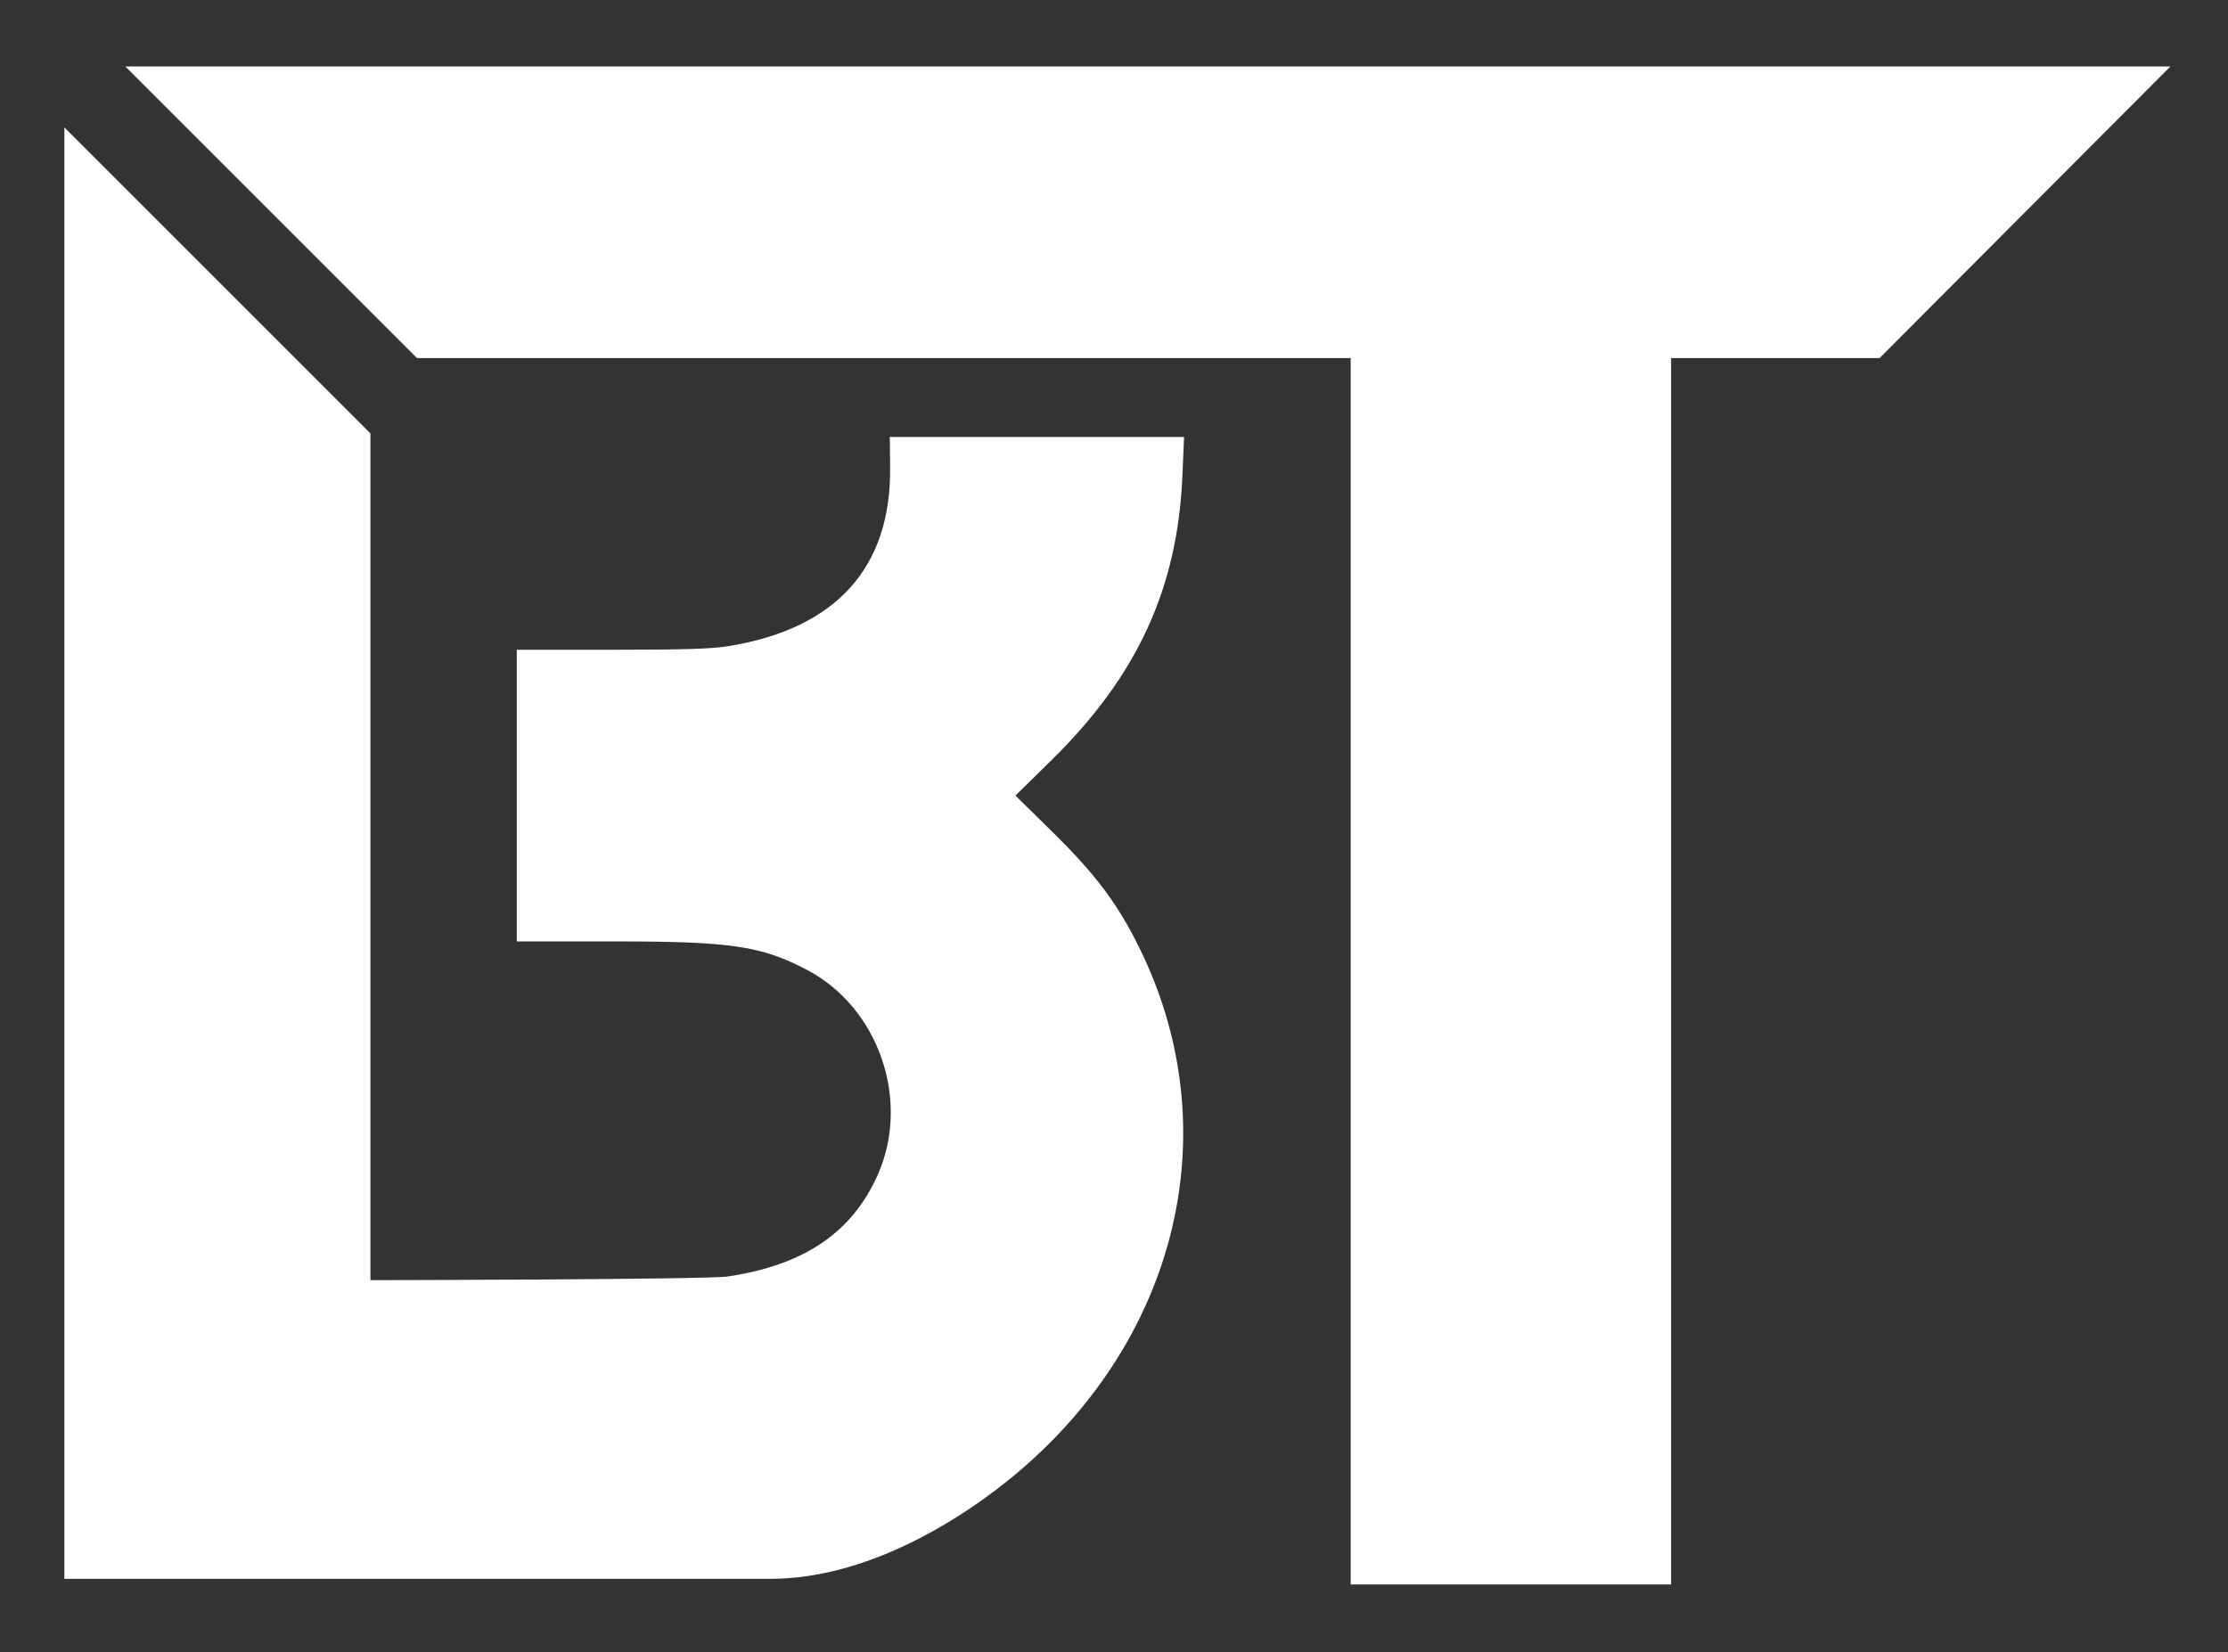
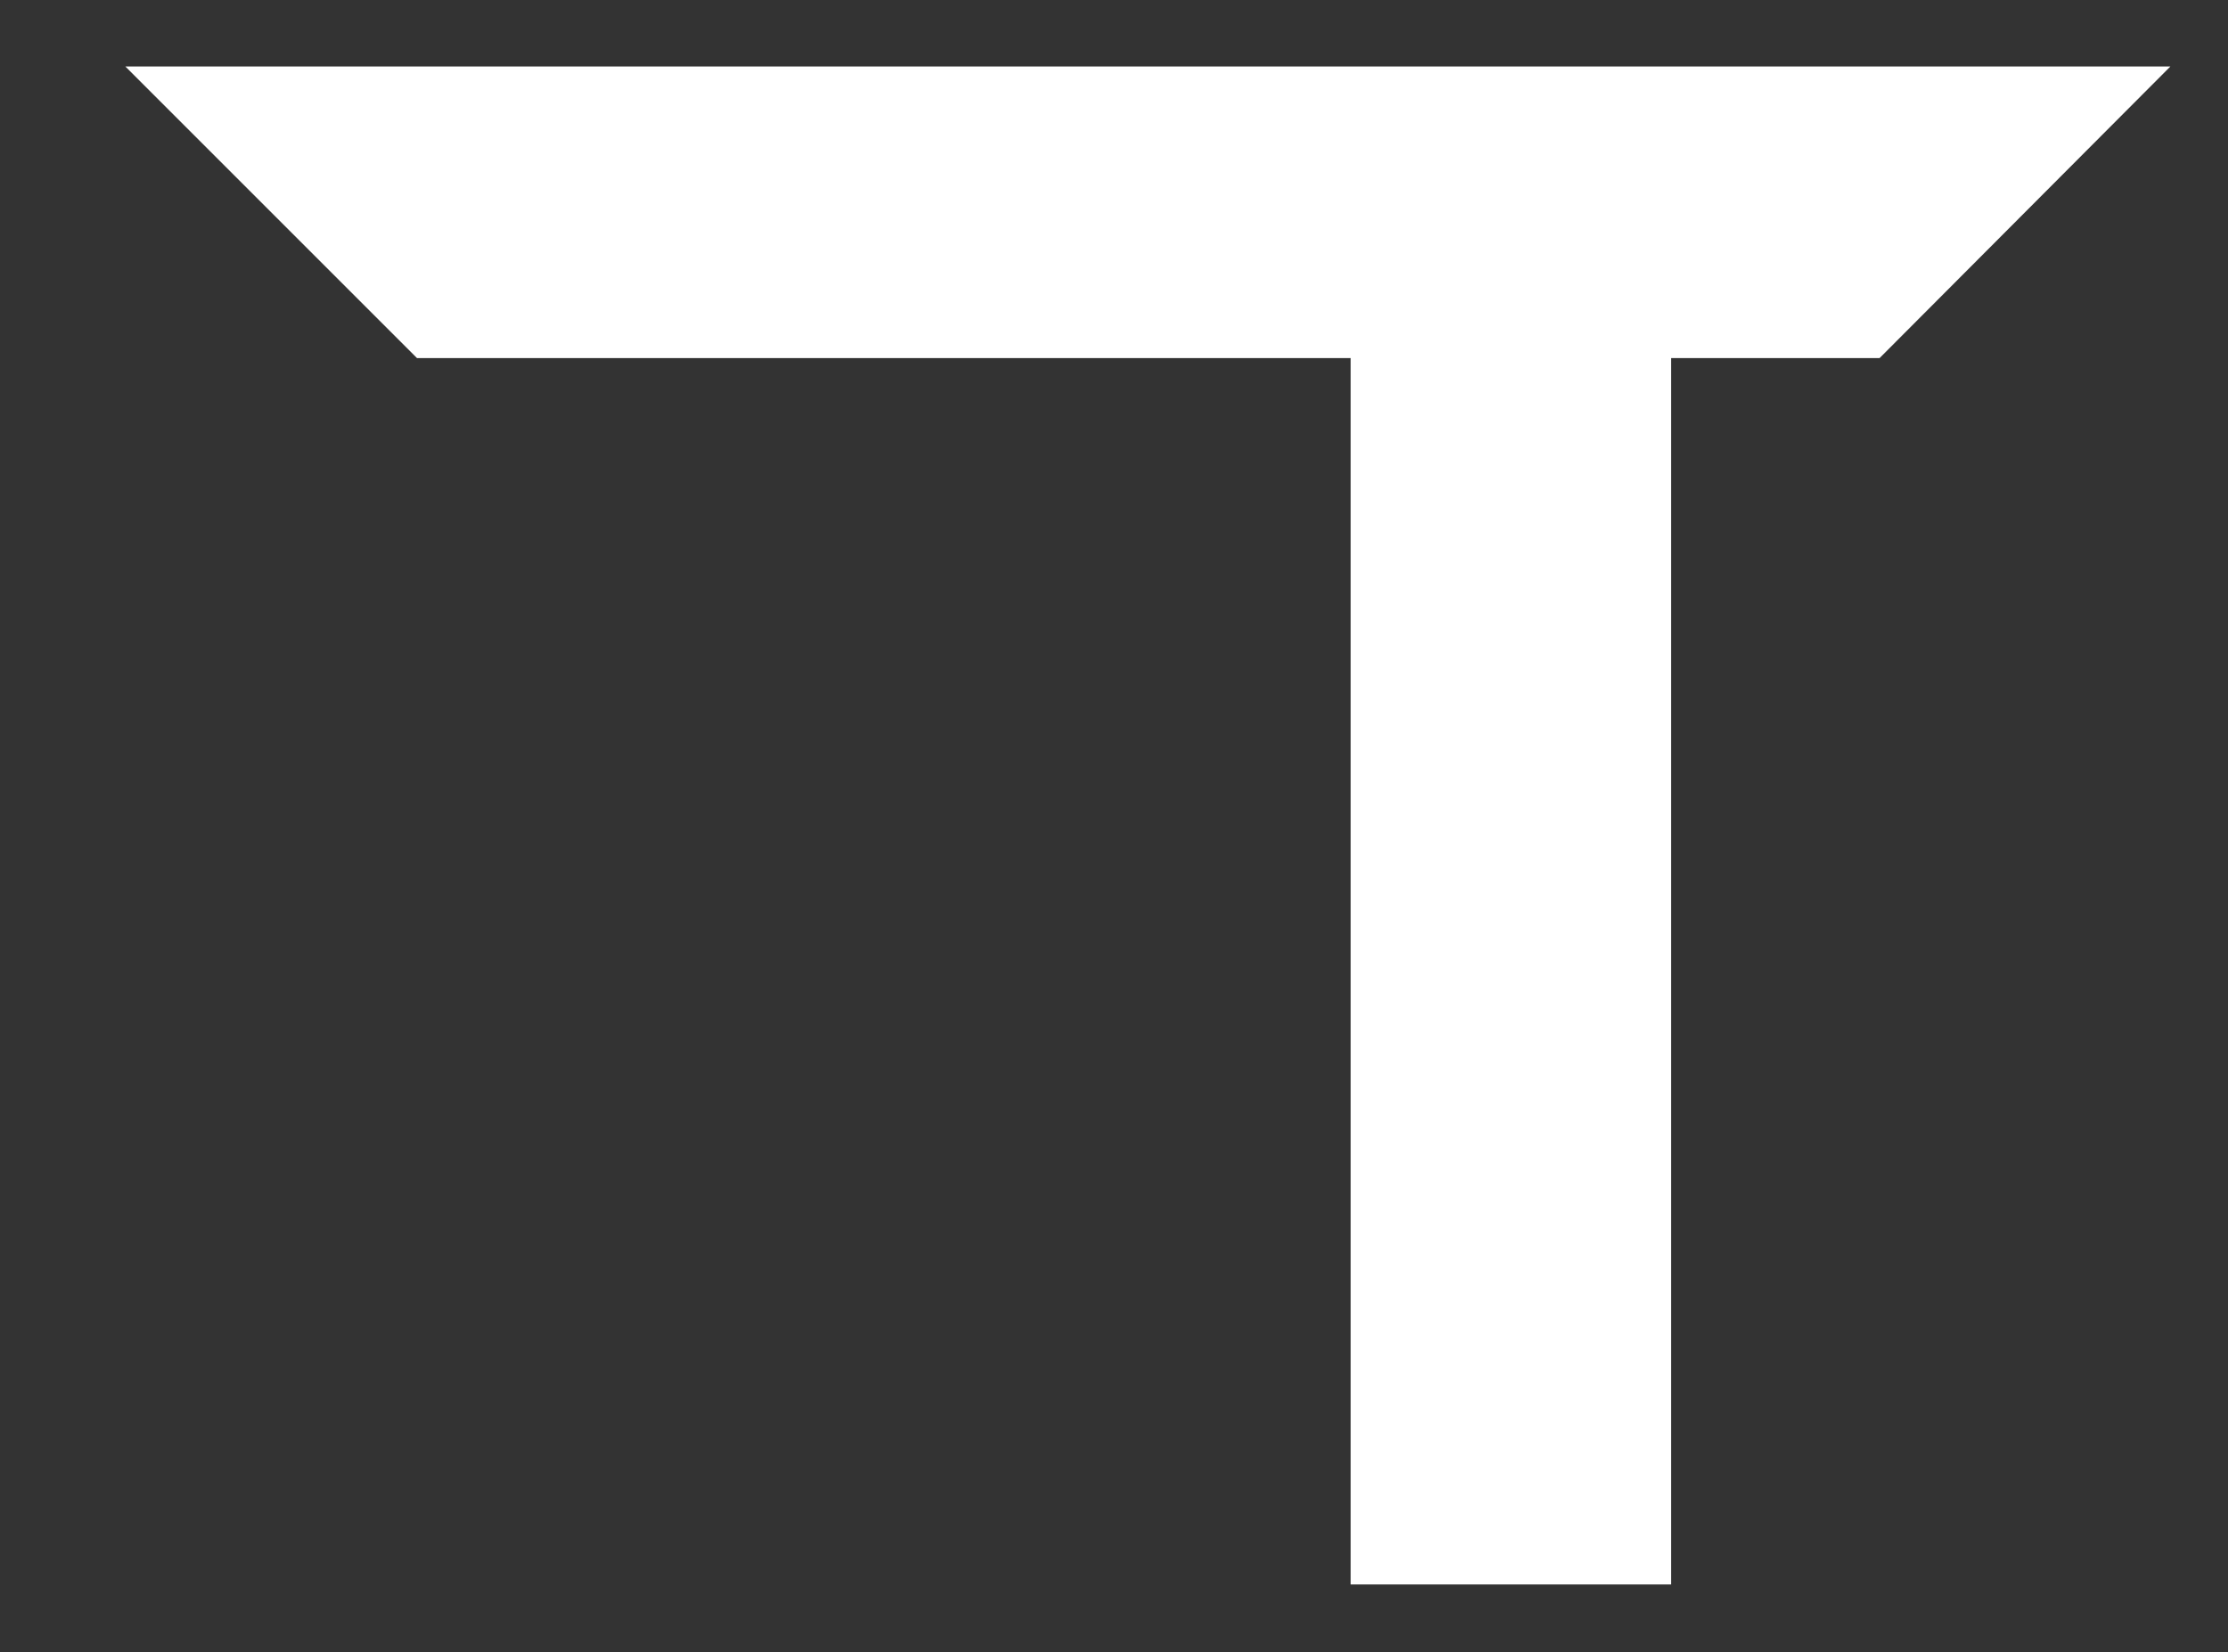
<svg xmlns="http://www.w3.org/2000/svg" viewBox="109 135 182 135">
  <rect x="109" y="135" width="182" height="135" fill="#333333" stroke="none" />
  <style>
        path {
            fill: white;
        }
    </style>
  <path d="M 119.239 140.430           L 119.239 140.430           L 286.296 140.430           L 262.537 164.258           L 245.508 164.258           L 245.508 264.453           L 219.336 264.453           L 219.336 164.258           L 143.065 164.258           Z" stroke="none" />
-   <path d="M 114.258 145.411          L 114.258 263.990          L 171.973 263.990          C 180.000 263.990 187.281 258.962 189.548 257.322          C 204.689 246.370 209.788 228.218 202.126 212.552          C 200.310 208.841 198.531 206.465 194.882 202.881          L 191.949 200.000          L 194.882 197.119          C 201.908 190.217 205.195 183.077 205.589 173.860          L 205.724 170.703          L 181.686 170.703          L 181.712 173.193           C 181.798 181.390 177.291 186.367 168.491 187.794          C 167.128 188.015 164.899 188.085 159.174 188.085          L 151.215 188.085          L 151.215 211.915          L 159.174 211.915          C 168.716 211.916 171.157 212.275 174.896 214.227          C 180.761 217.288 183.397 224.858 180.717 230.946          C 178.631 235.685 174.701 238.360 168.457 239.289          C 166.715 239.548 139.258 239.592 139.258 239.592          L 139.258 170.409          L 114.258 145.411          Z" stroke="none" />
</svg>